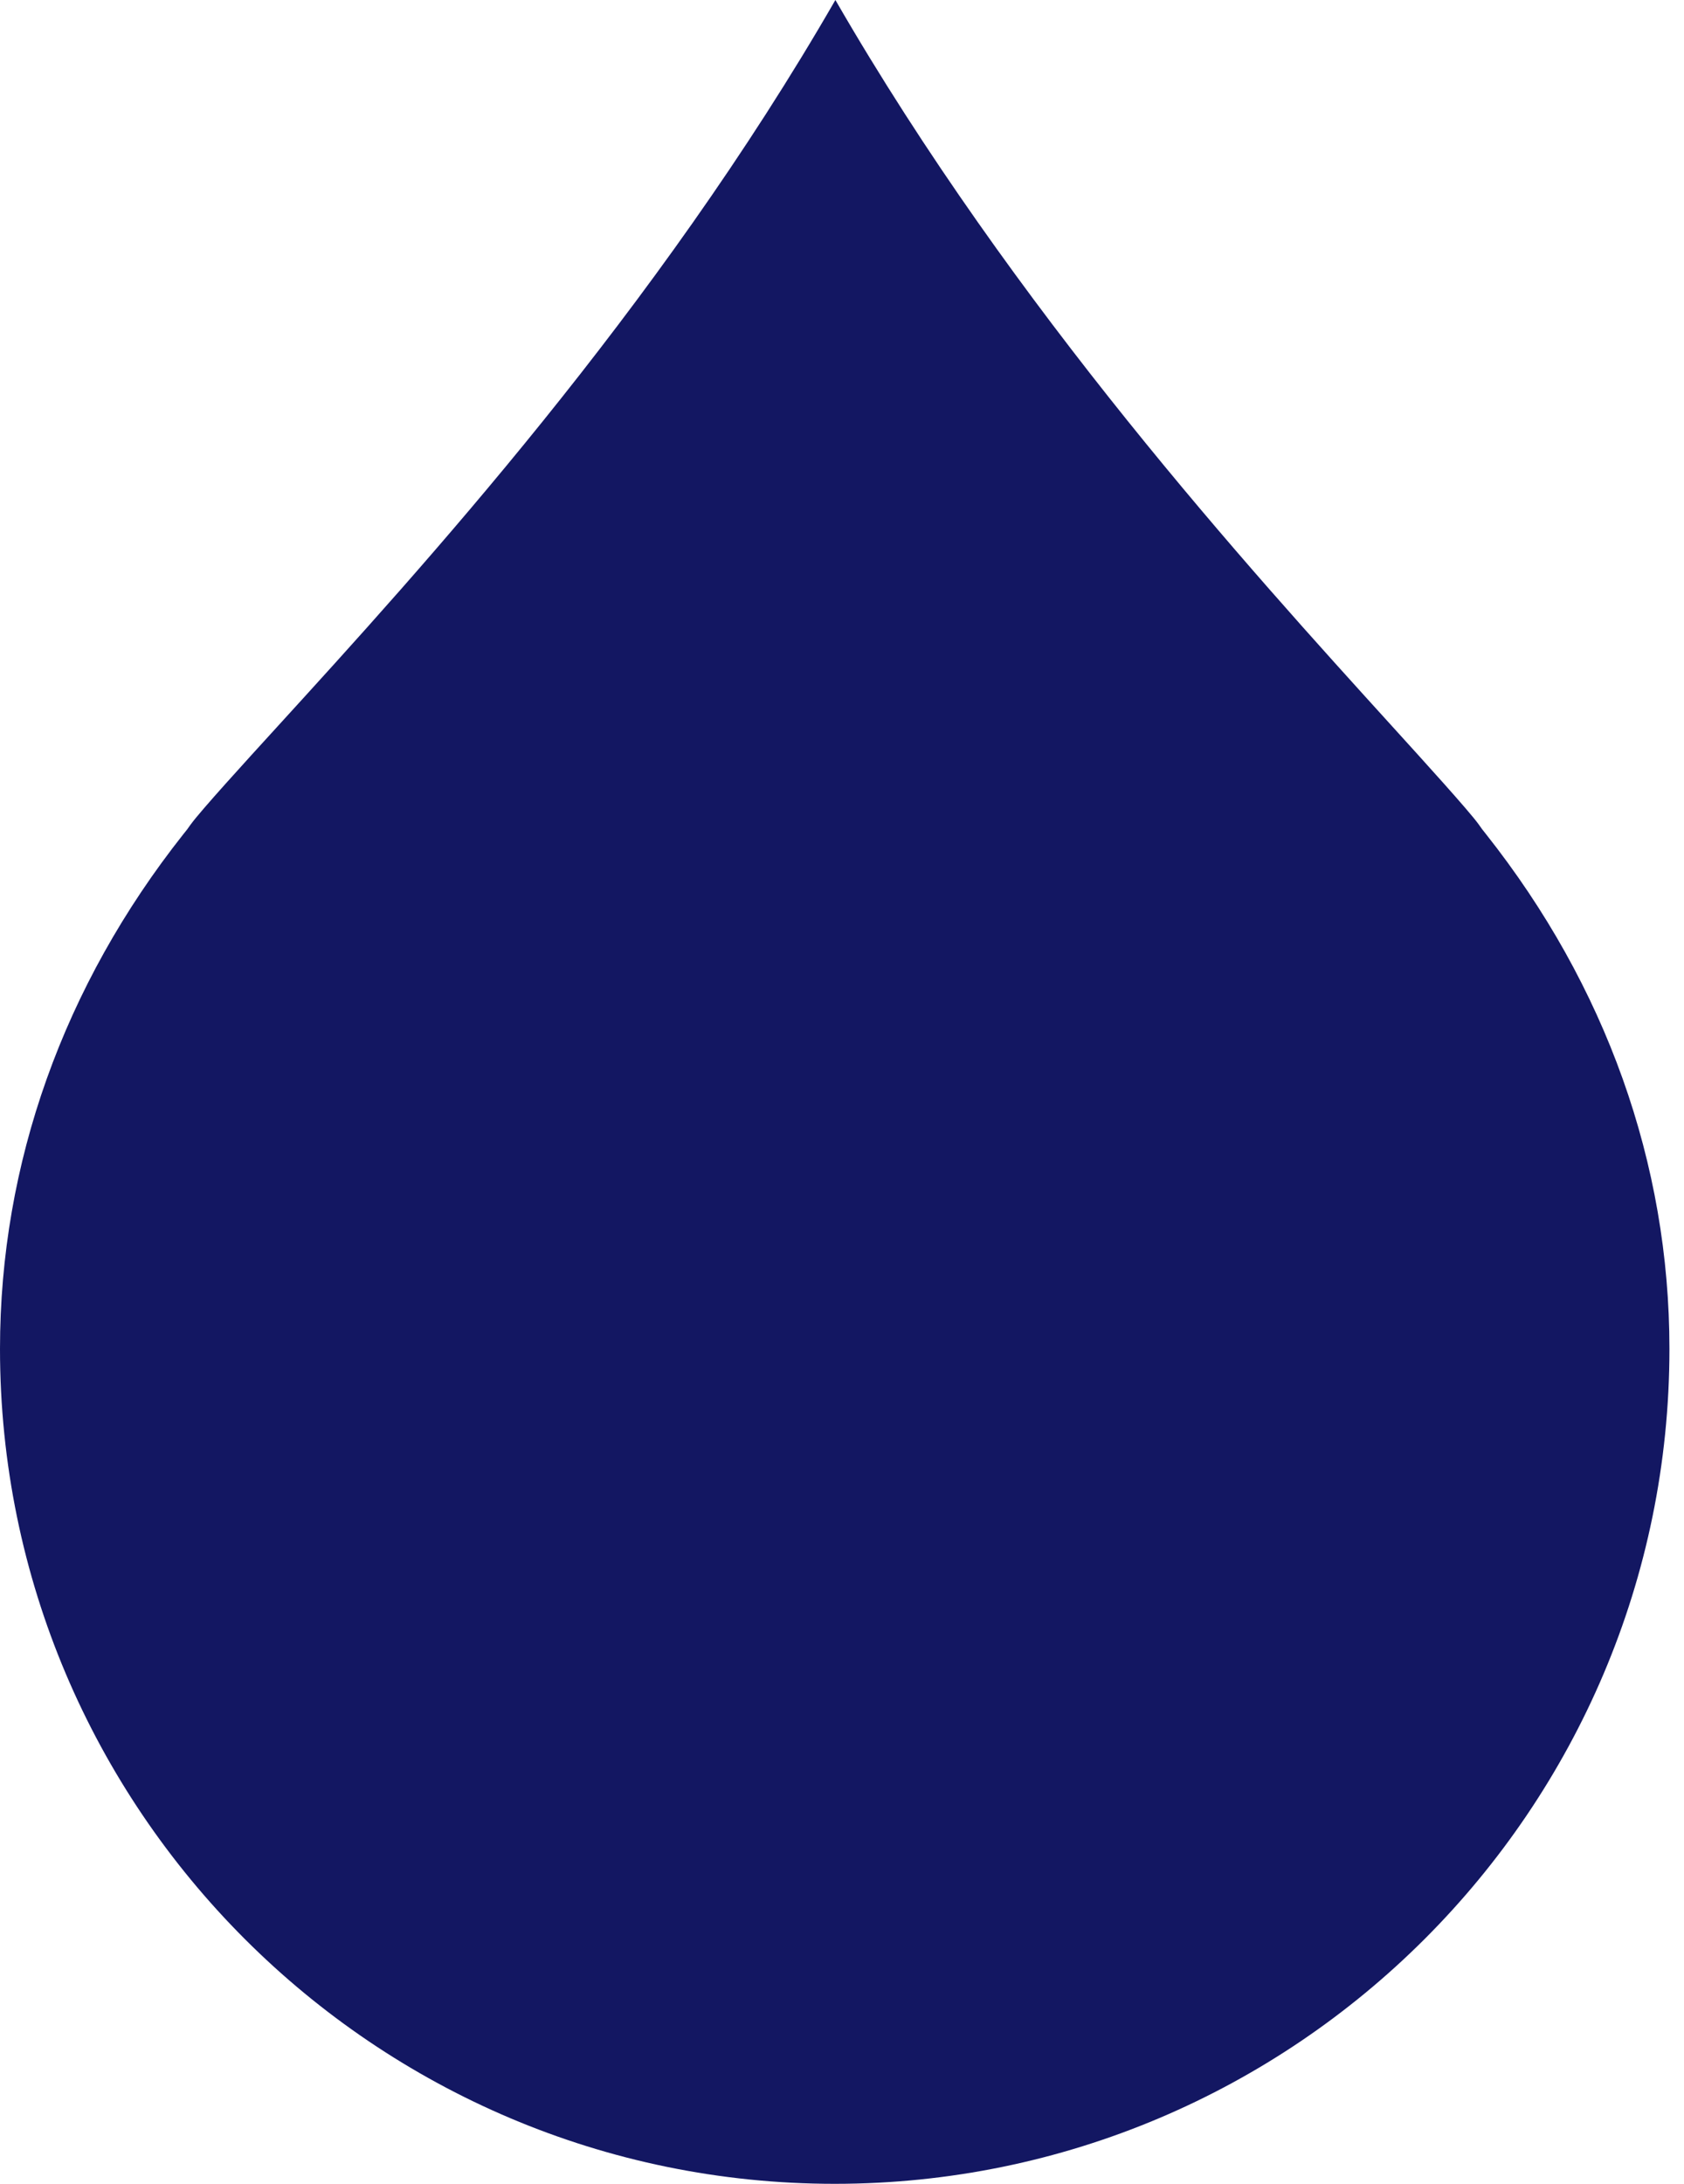
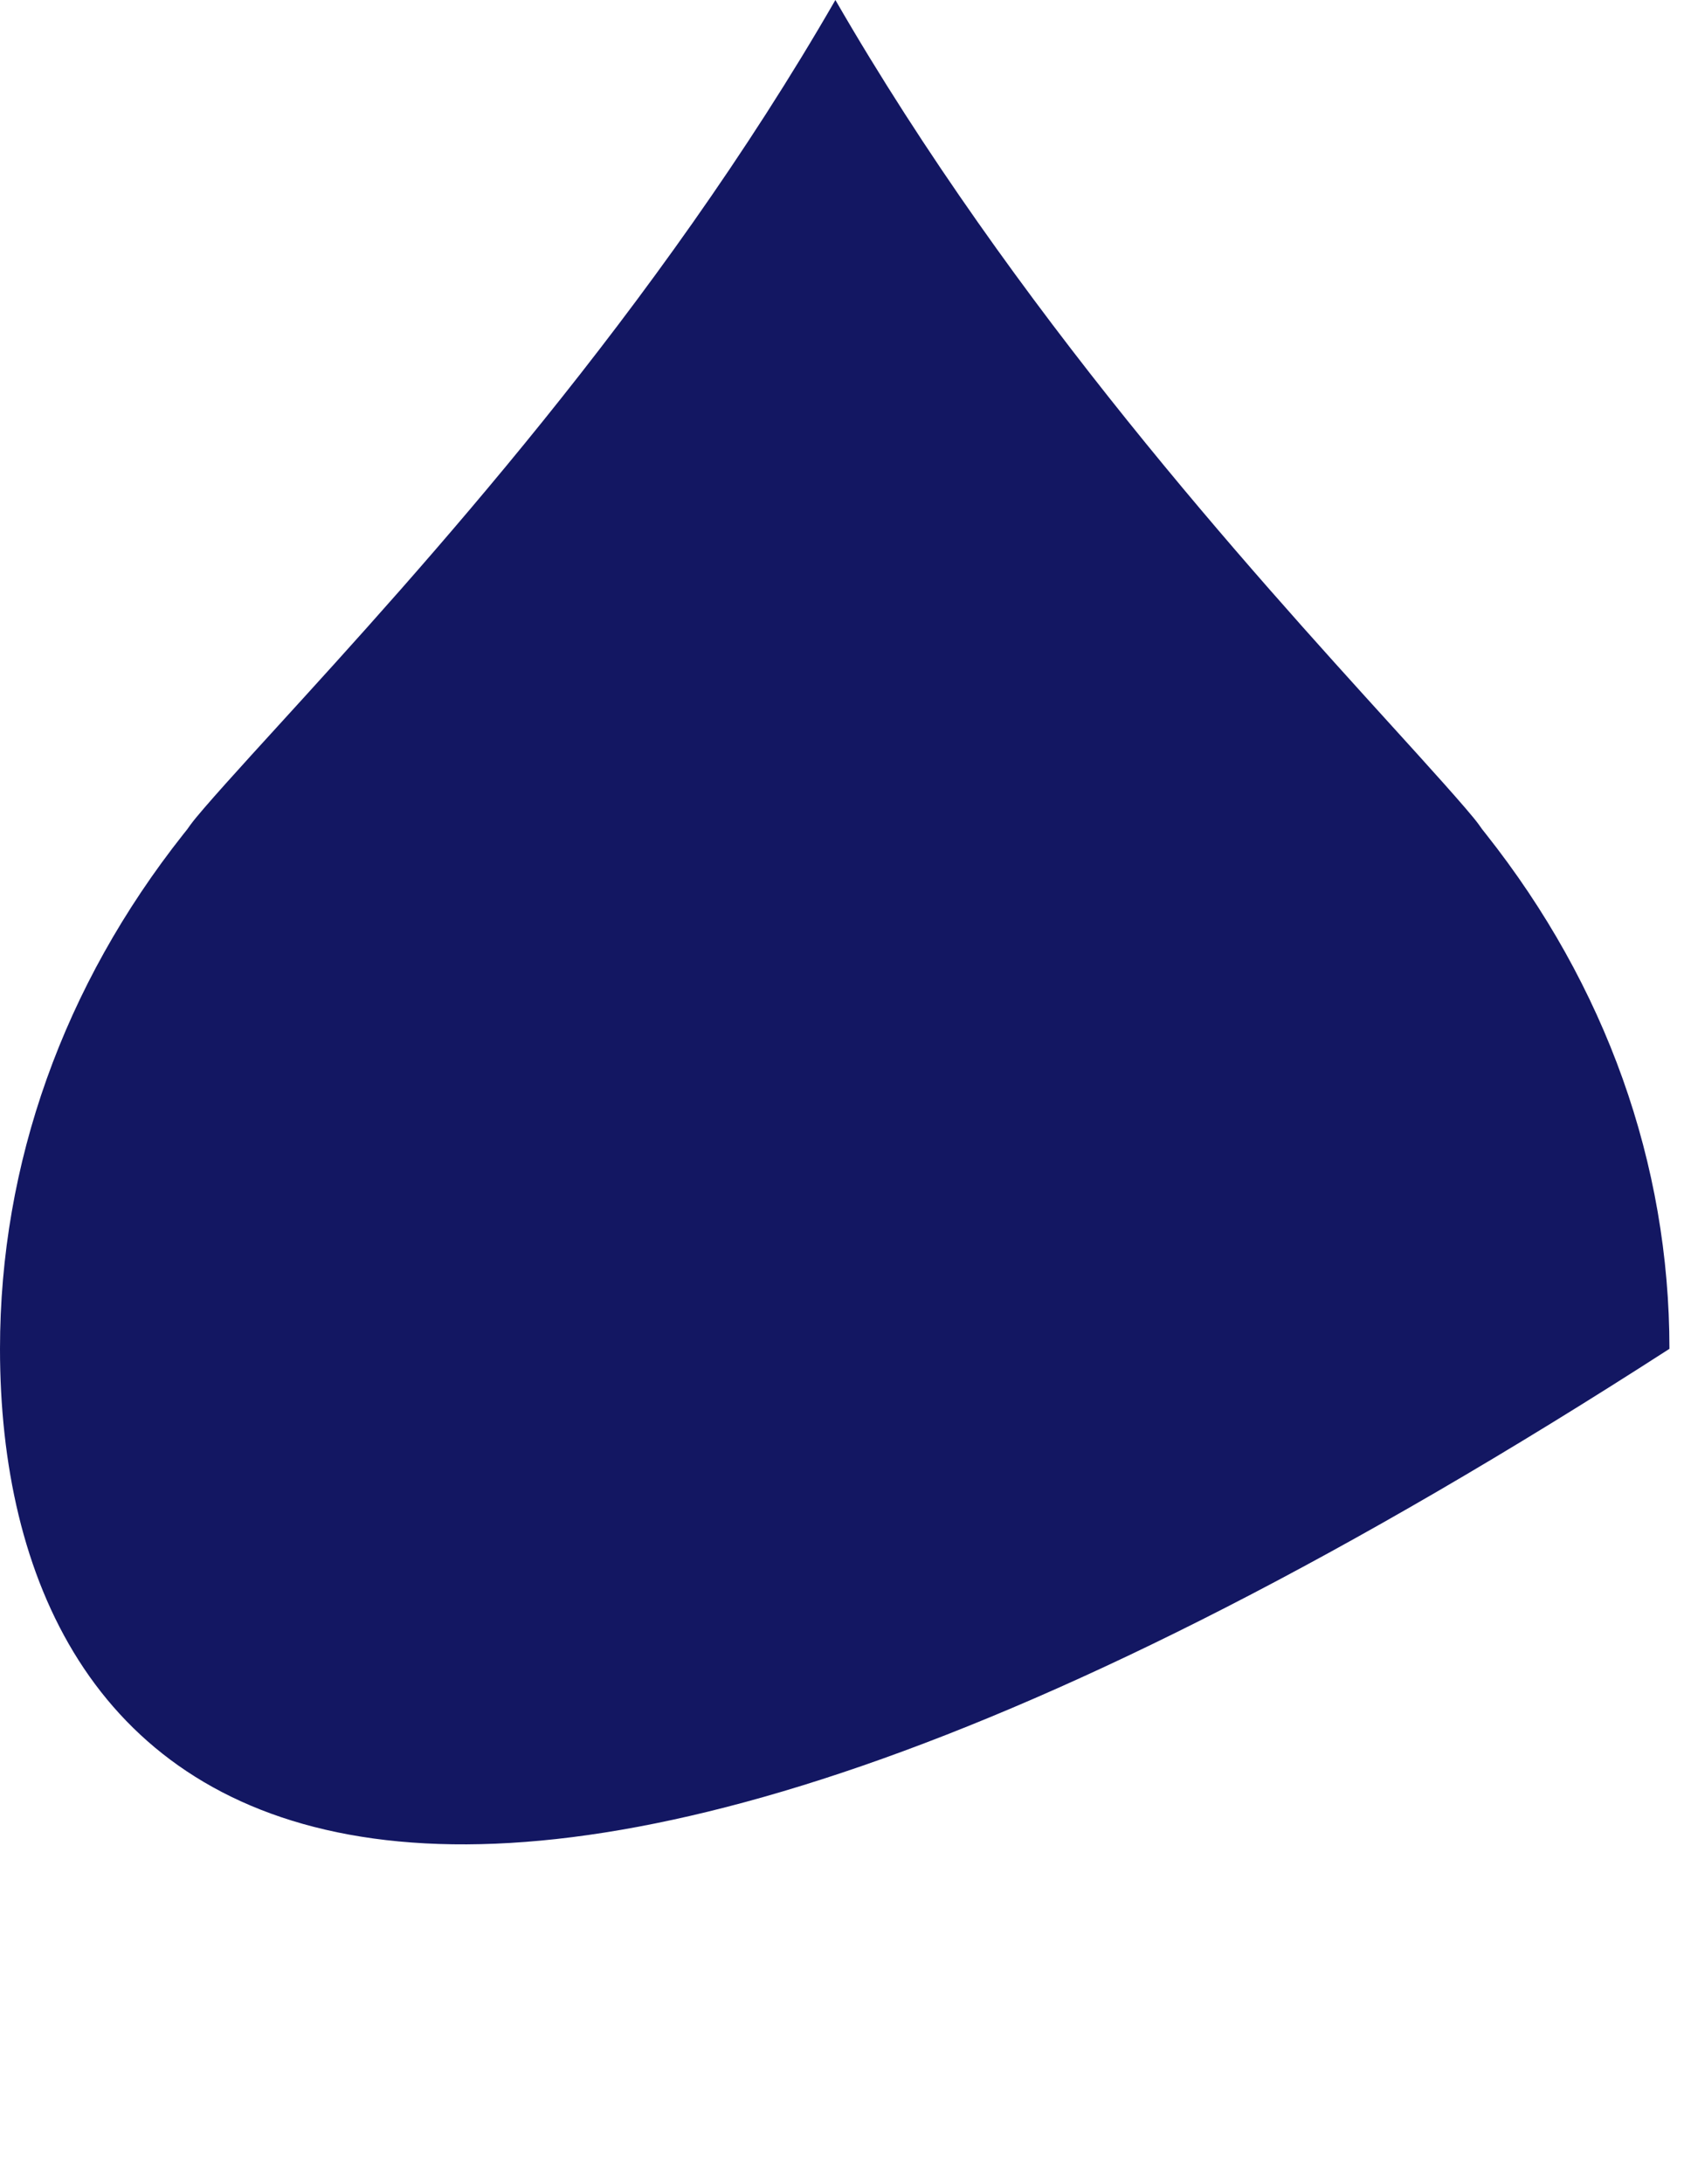
<svg xmlns="http://www.w3.org/2000/svg" width="54" height="70" viewBox="0 0 54 70" fill="none">
-   <path d="M26.788 3.02559e-06C32.524 9.938 40.047 18.222 44.643 23.282C45.676 24.419 47.09 25.976 47.412 26.419L47.447 26.468L47.526 26.579L47.61 26.685L47.65 26.736C51.498 31.596 53.533 37.301 53.533 43.235C53.533 57.993 41.525 70 26.766 70C12.007 70 0 57.993 0 43.235C0 37.301 2.034 31.596 5.884 26.733L5.922 26.686L6.006 26.58L6.084 26.47L6.117 26.425C6.443 25.977 7.859 24.425 8.895 23.29C13.503 18.238 21.049 9.965 26.788 3.02559e-06Z" fill="#131762" />
+   <path d="M26.788 3.02559e-06C32.524 9.938 40.047 18.222 44.643 23.282C45.676 24.419 47.09 25.976 47.412 26.419L47.447 26.468L47.526 26.579L47.61 26.685L47.65 26.736C51.498 31.596 53.533 37.301 53.533 43.235C12.007 70 0 57.993 0 43.235C0 37.301 2.034 31.596 5.884 26.733L5.922 26.686L6.006 26.58L6.084 26.47L6.117 26.425C6.443 25.977 7.859 24.425 8.895 23.29C13.503 18.238 21.049 9.965 26.788 3.02559e-06Z" fill="#131762" />
</svg>